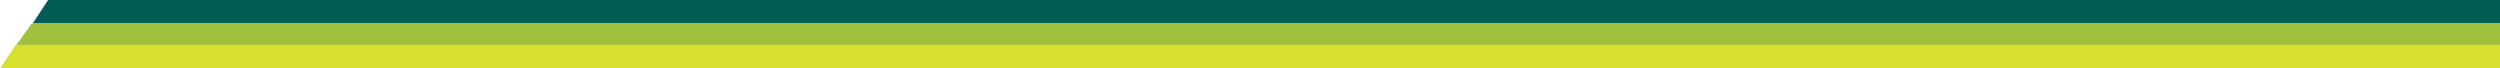
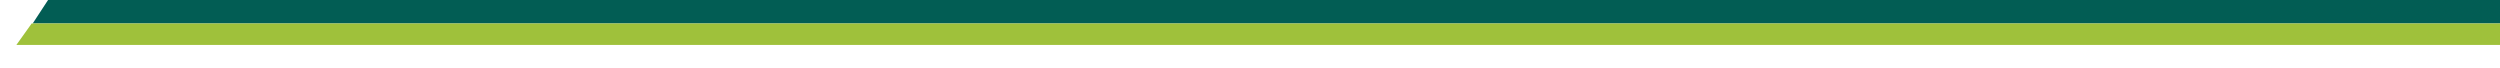
<svg xmlns="http://www.w3.org/2000/svg" width="1279" height="35" viewBox="0 0 1279 35" fill="none">
  <path d="M24.587 0H1295.8V12H16.736L24.587 0Z" fill="#025D54" />
  <path d="M16.218 12H1287.43V23H8.368L16.218 12Z" fill="#9FC13B" />
-   <path d="M7.979 23H1300V35H0L7.979 23Z" fill="#D8E02F" />
</svg>